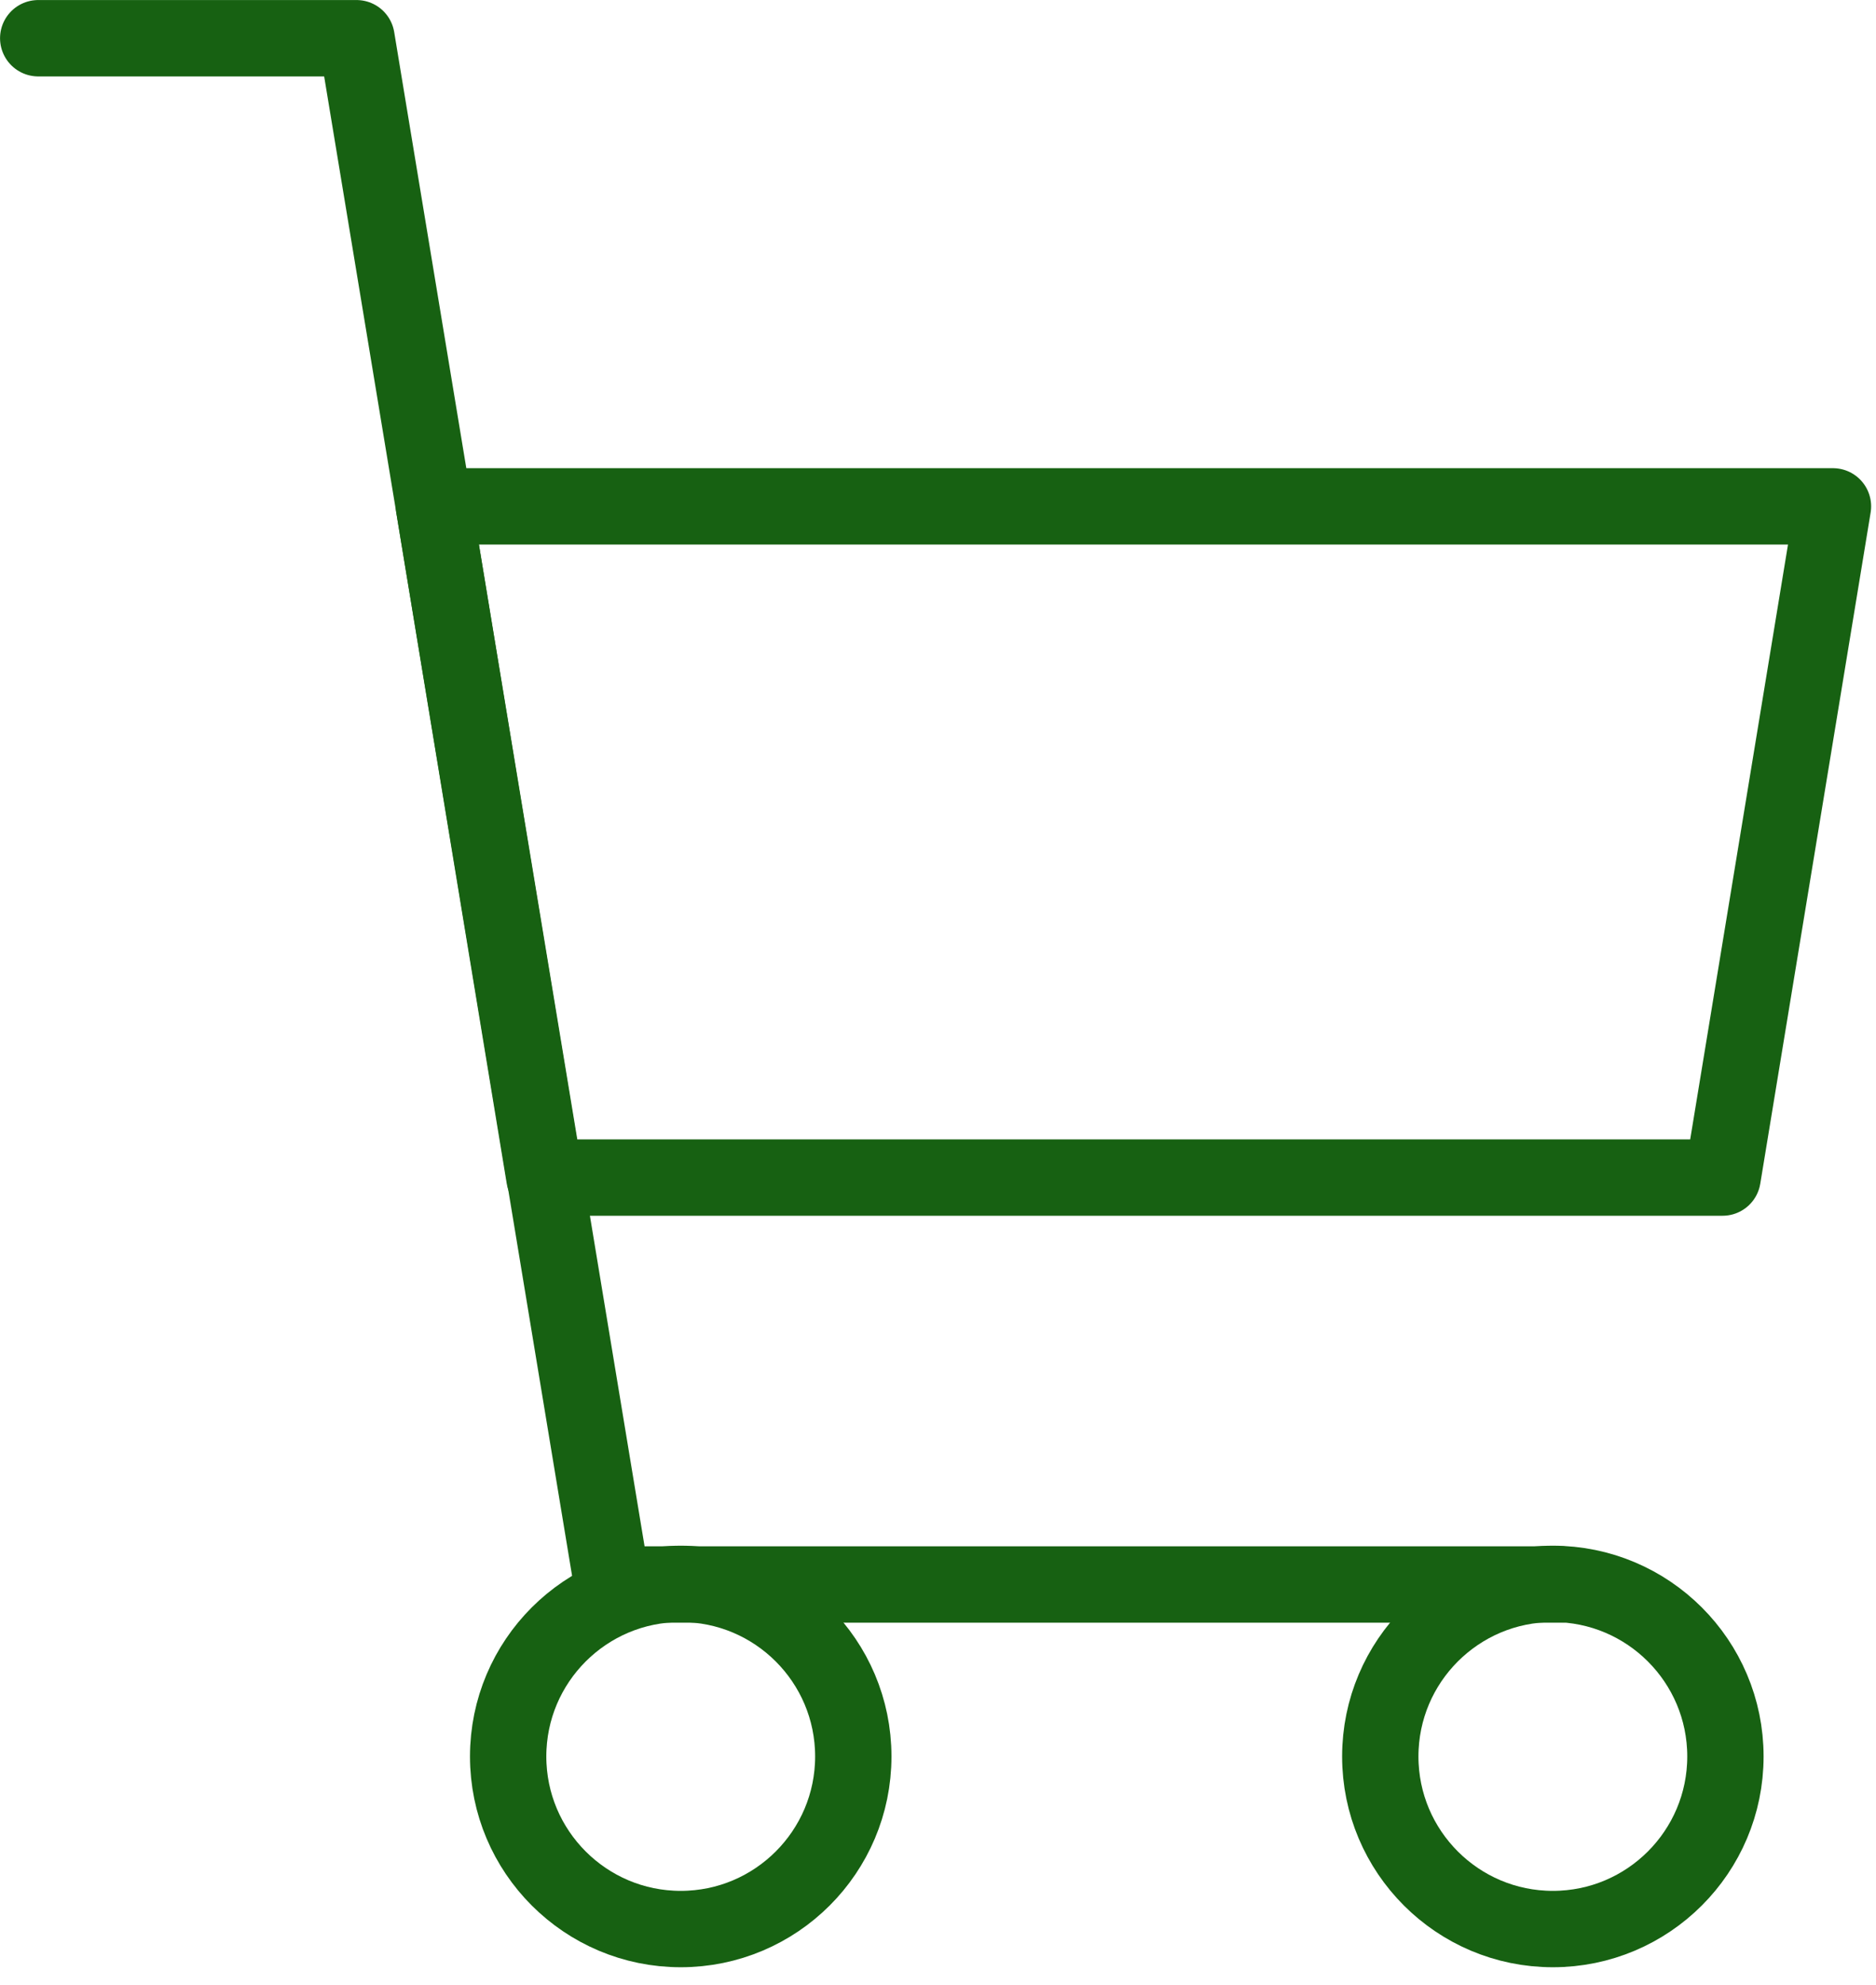
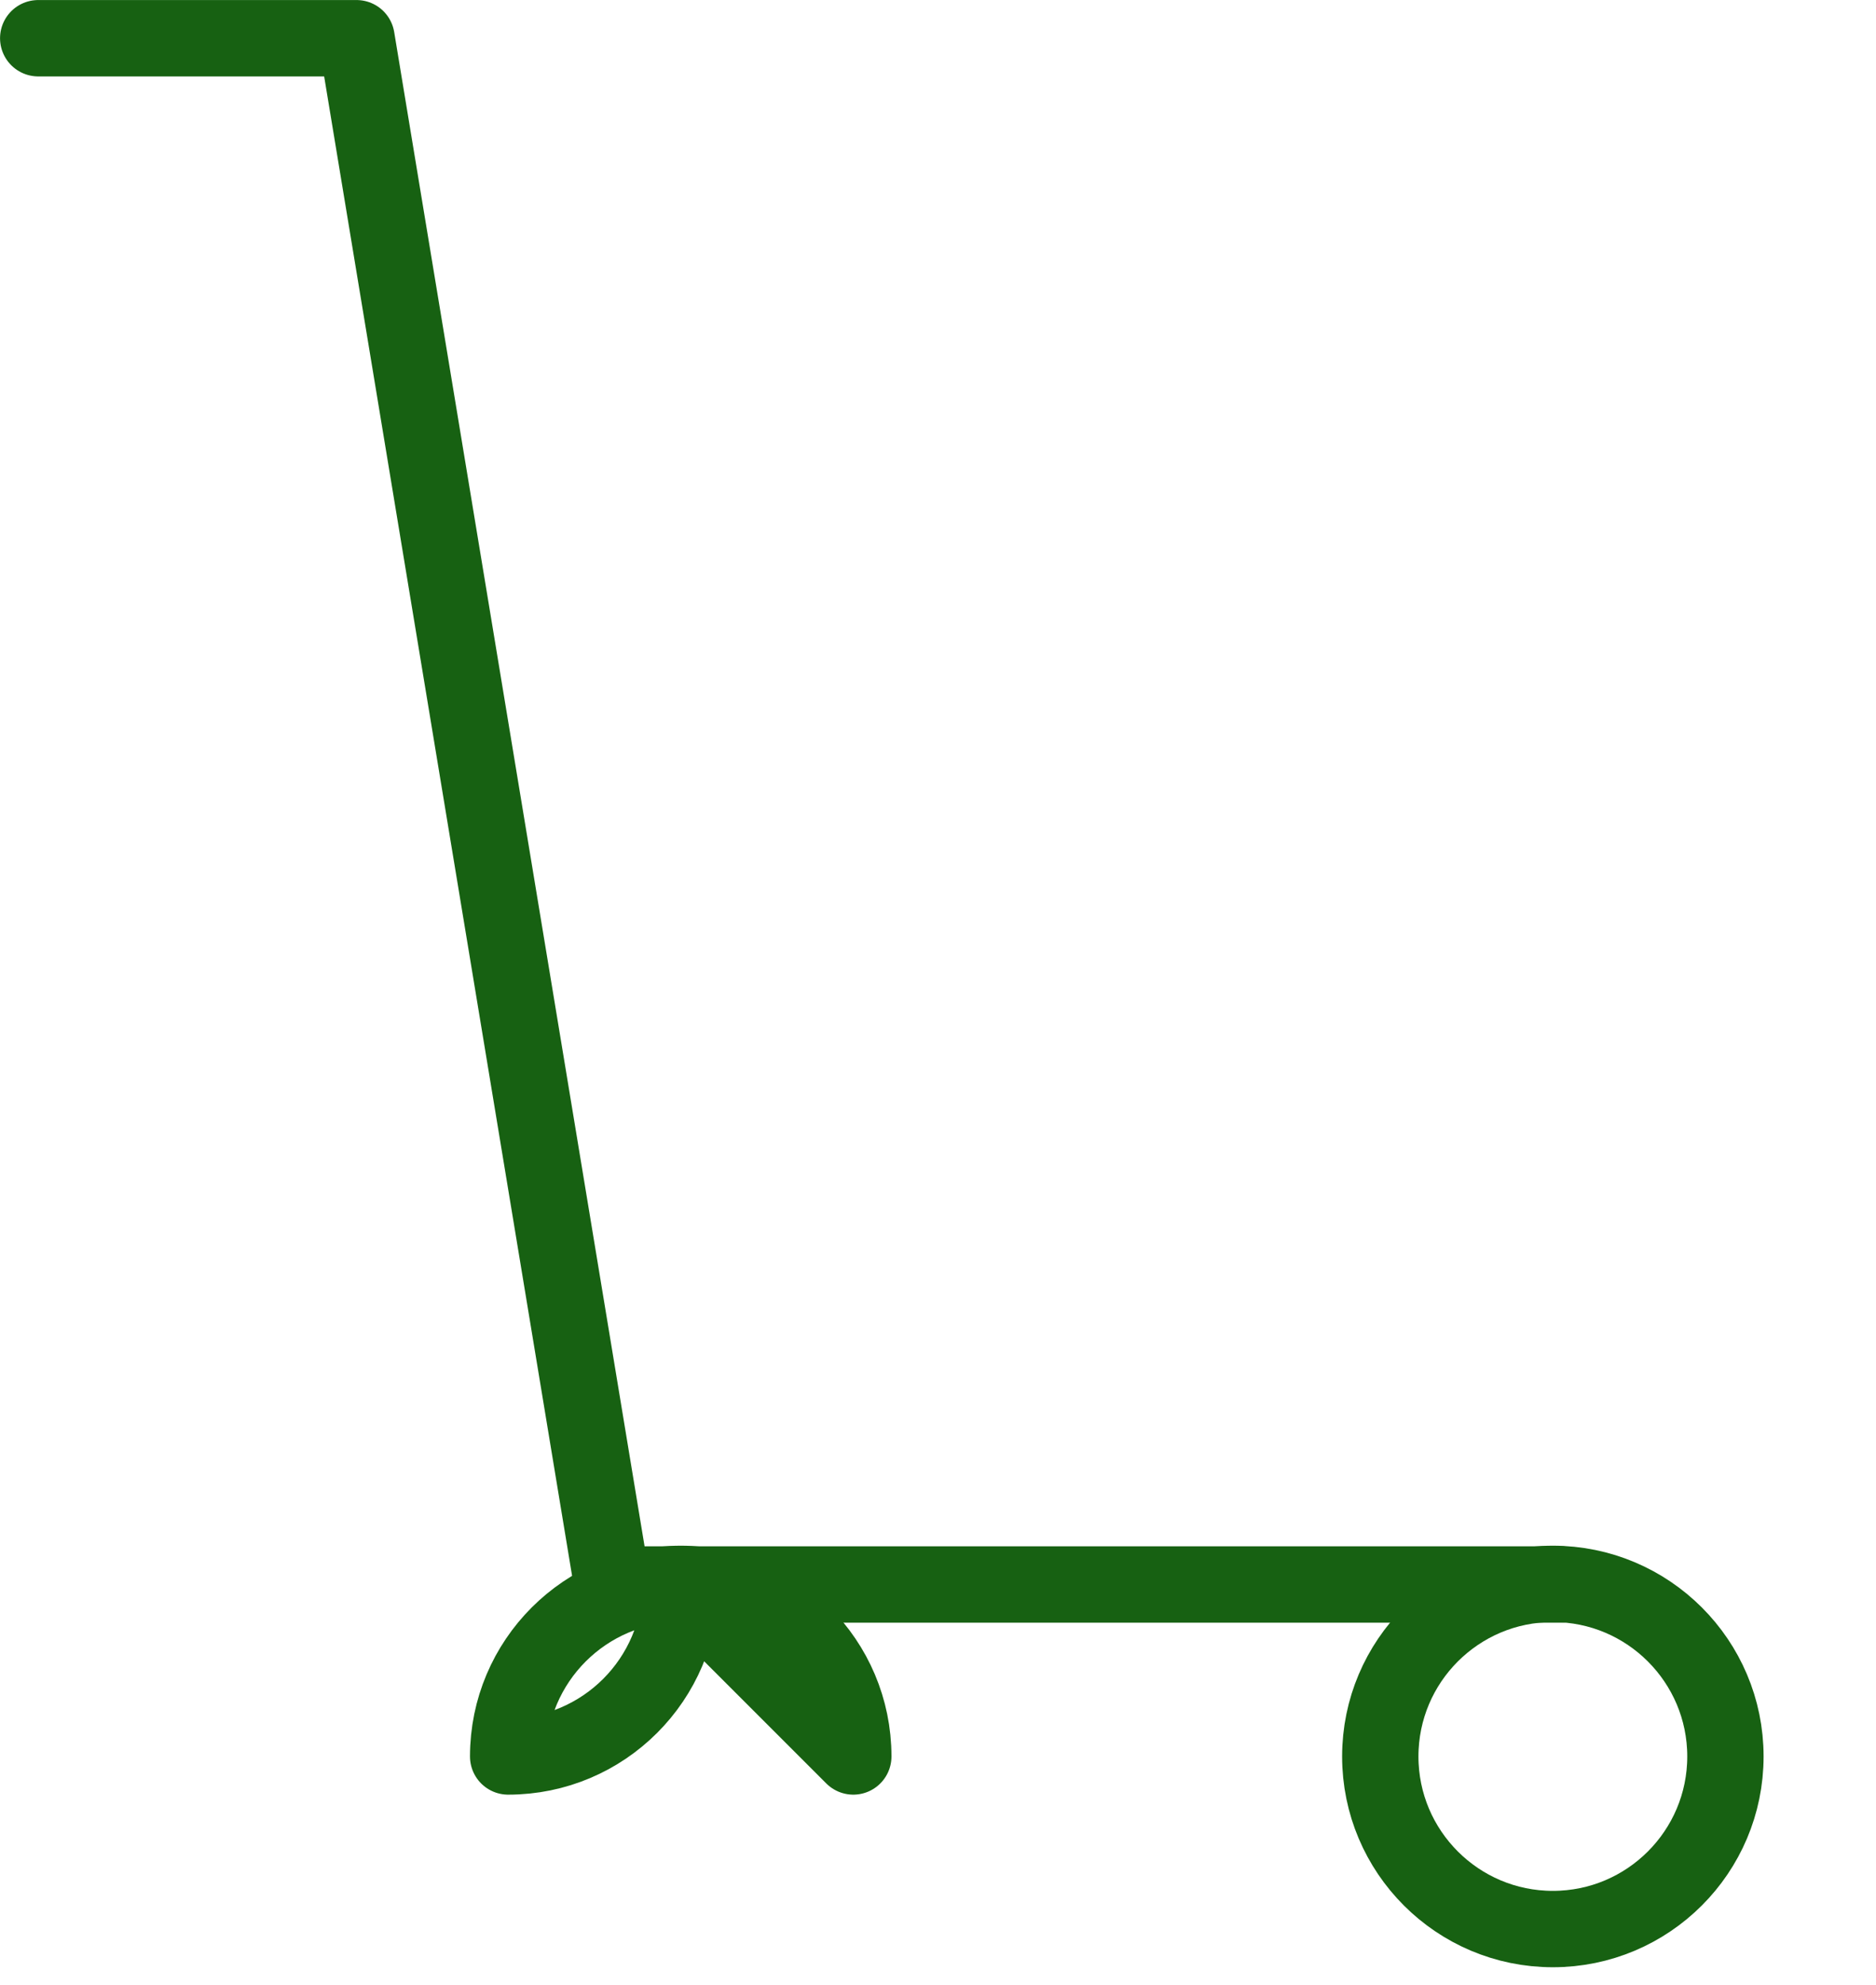
<svg xmlns="http://www.w3.org/2000/svg" width="100%" height="100%" viewBox="0 0 87 92" version="1.1" xml:space="preserve" style="fill-rule:evenodd;clip-rule:evenodd;stroke-linecap:round;stroke-linejoin:round;stroke-miterlimit:10;">
-   <path d="M79.886,54.584l-54.638,0l-5.125,-31.112l64.881,0l-5.118,31.112Z" style="fill:none;fill-rule:nonzero;stroke:#176112;stroke-width:3.54px;" />
  <path d="M72.397,73.447l-44.006,0l-11.857,-71.675l-14.762,0" style="fill:none;fill-rule:nonzero;stroke:#176112;stroke-width:3.54px;" />
-   <path d="M39.572,81.418c0,-4.415 -3.586,-8 -8.003,-8c-4.417,0 -8.003,3.585 -8.003,8c0,4.415 3.586,8 8.003,8c4.417,0 8.003,-3.585 8.003,-8Z" style="fill:none;stroke:#176112;stroke-width:3.54px;" />
+   <path d="M39.572,81.418c0,-4.415 -3.586,-8 -8.003,-8c-4.417,0 -8.003,3.585 -8.003,8c4.417,0 8.003,-3.585 8.003,-8Z" style="fill:none;stroke:#176112;stroke-width:3.54px;" />
  <path d="M80.017,81.418c0,-4.415 -3.586,-8 -8.003,-8c-4.417,0 -8.003,3.585 -8.003,8c0,4.415 3.586,8 8.003,8c4.417,0 8.003,-3.585 8.003,-8Z" style="fill:none;stroke:#176112;stroke-width:3.54px;" />
</svg>